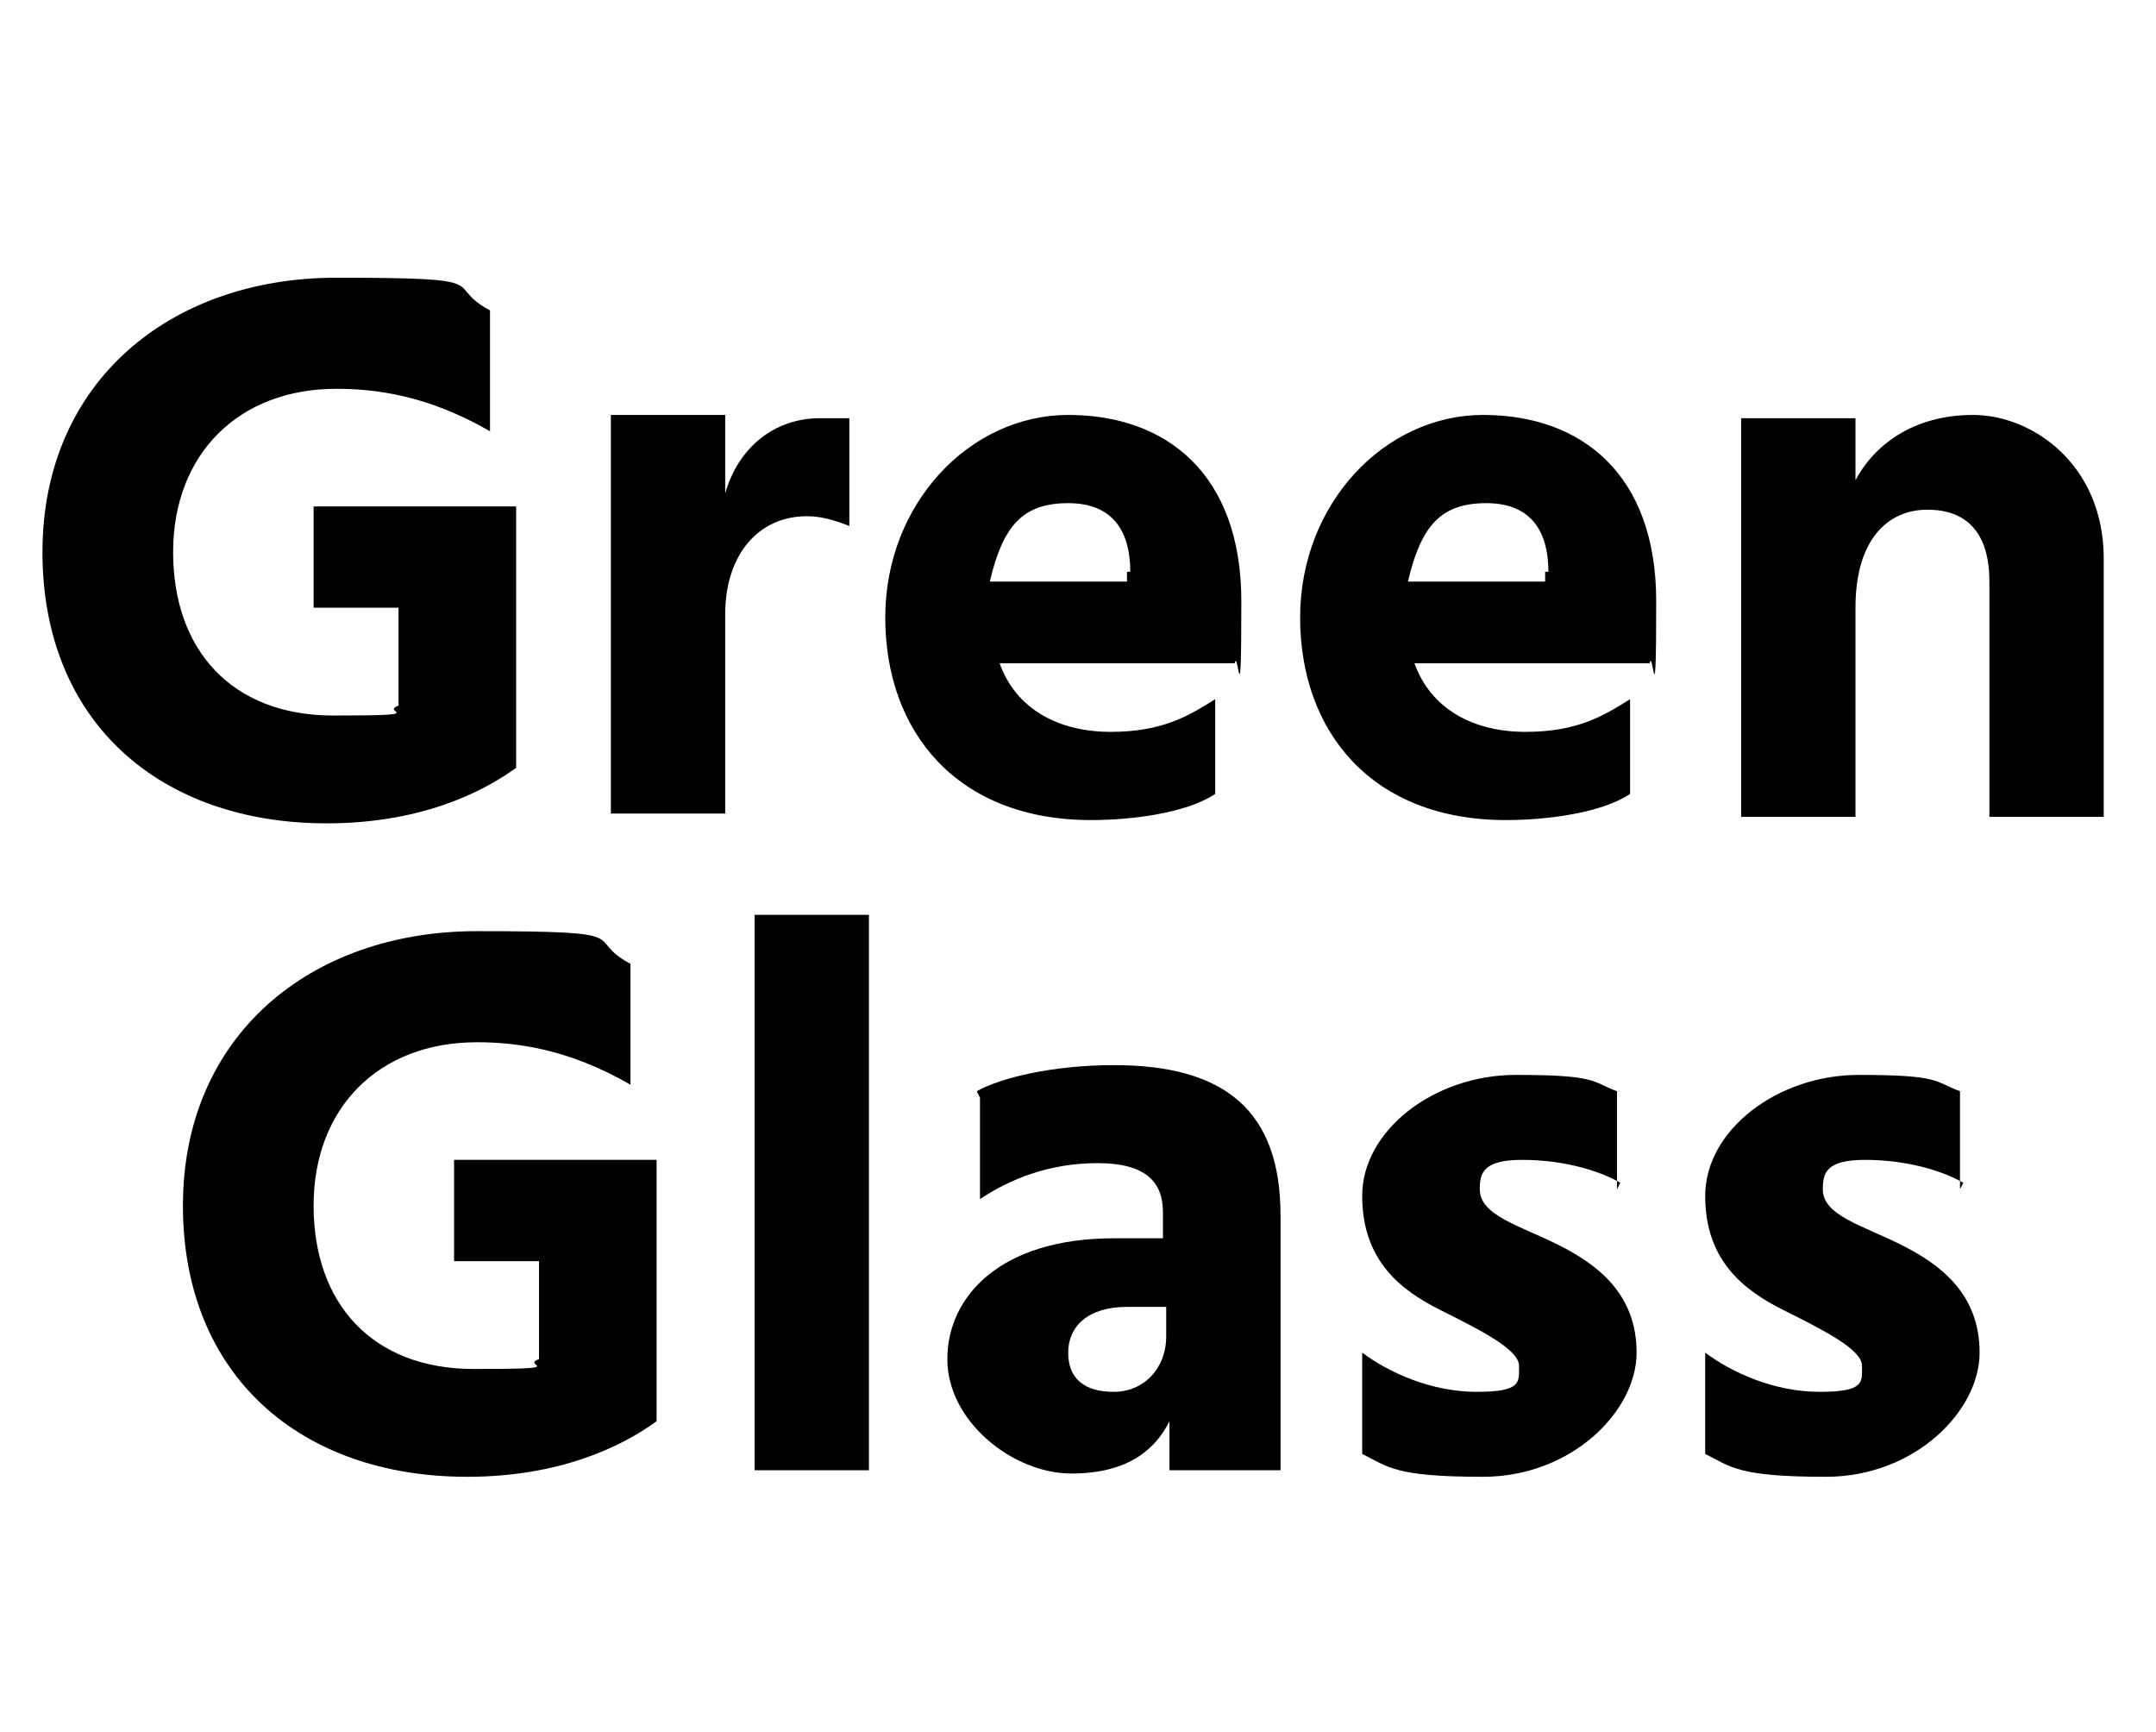
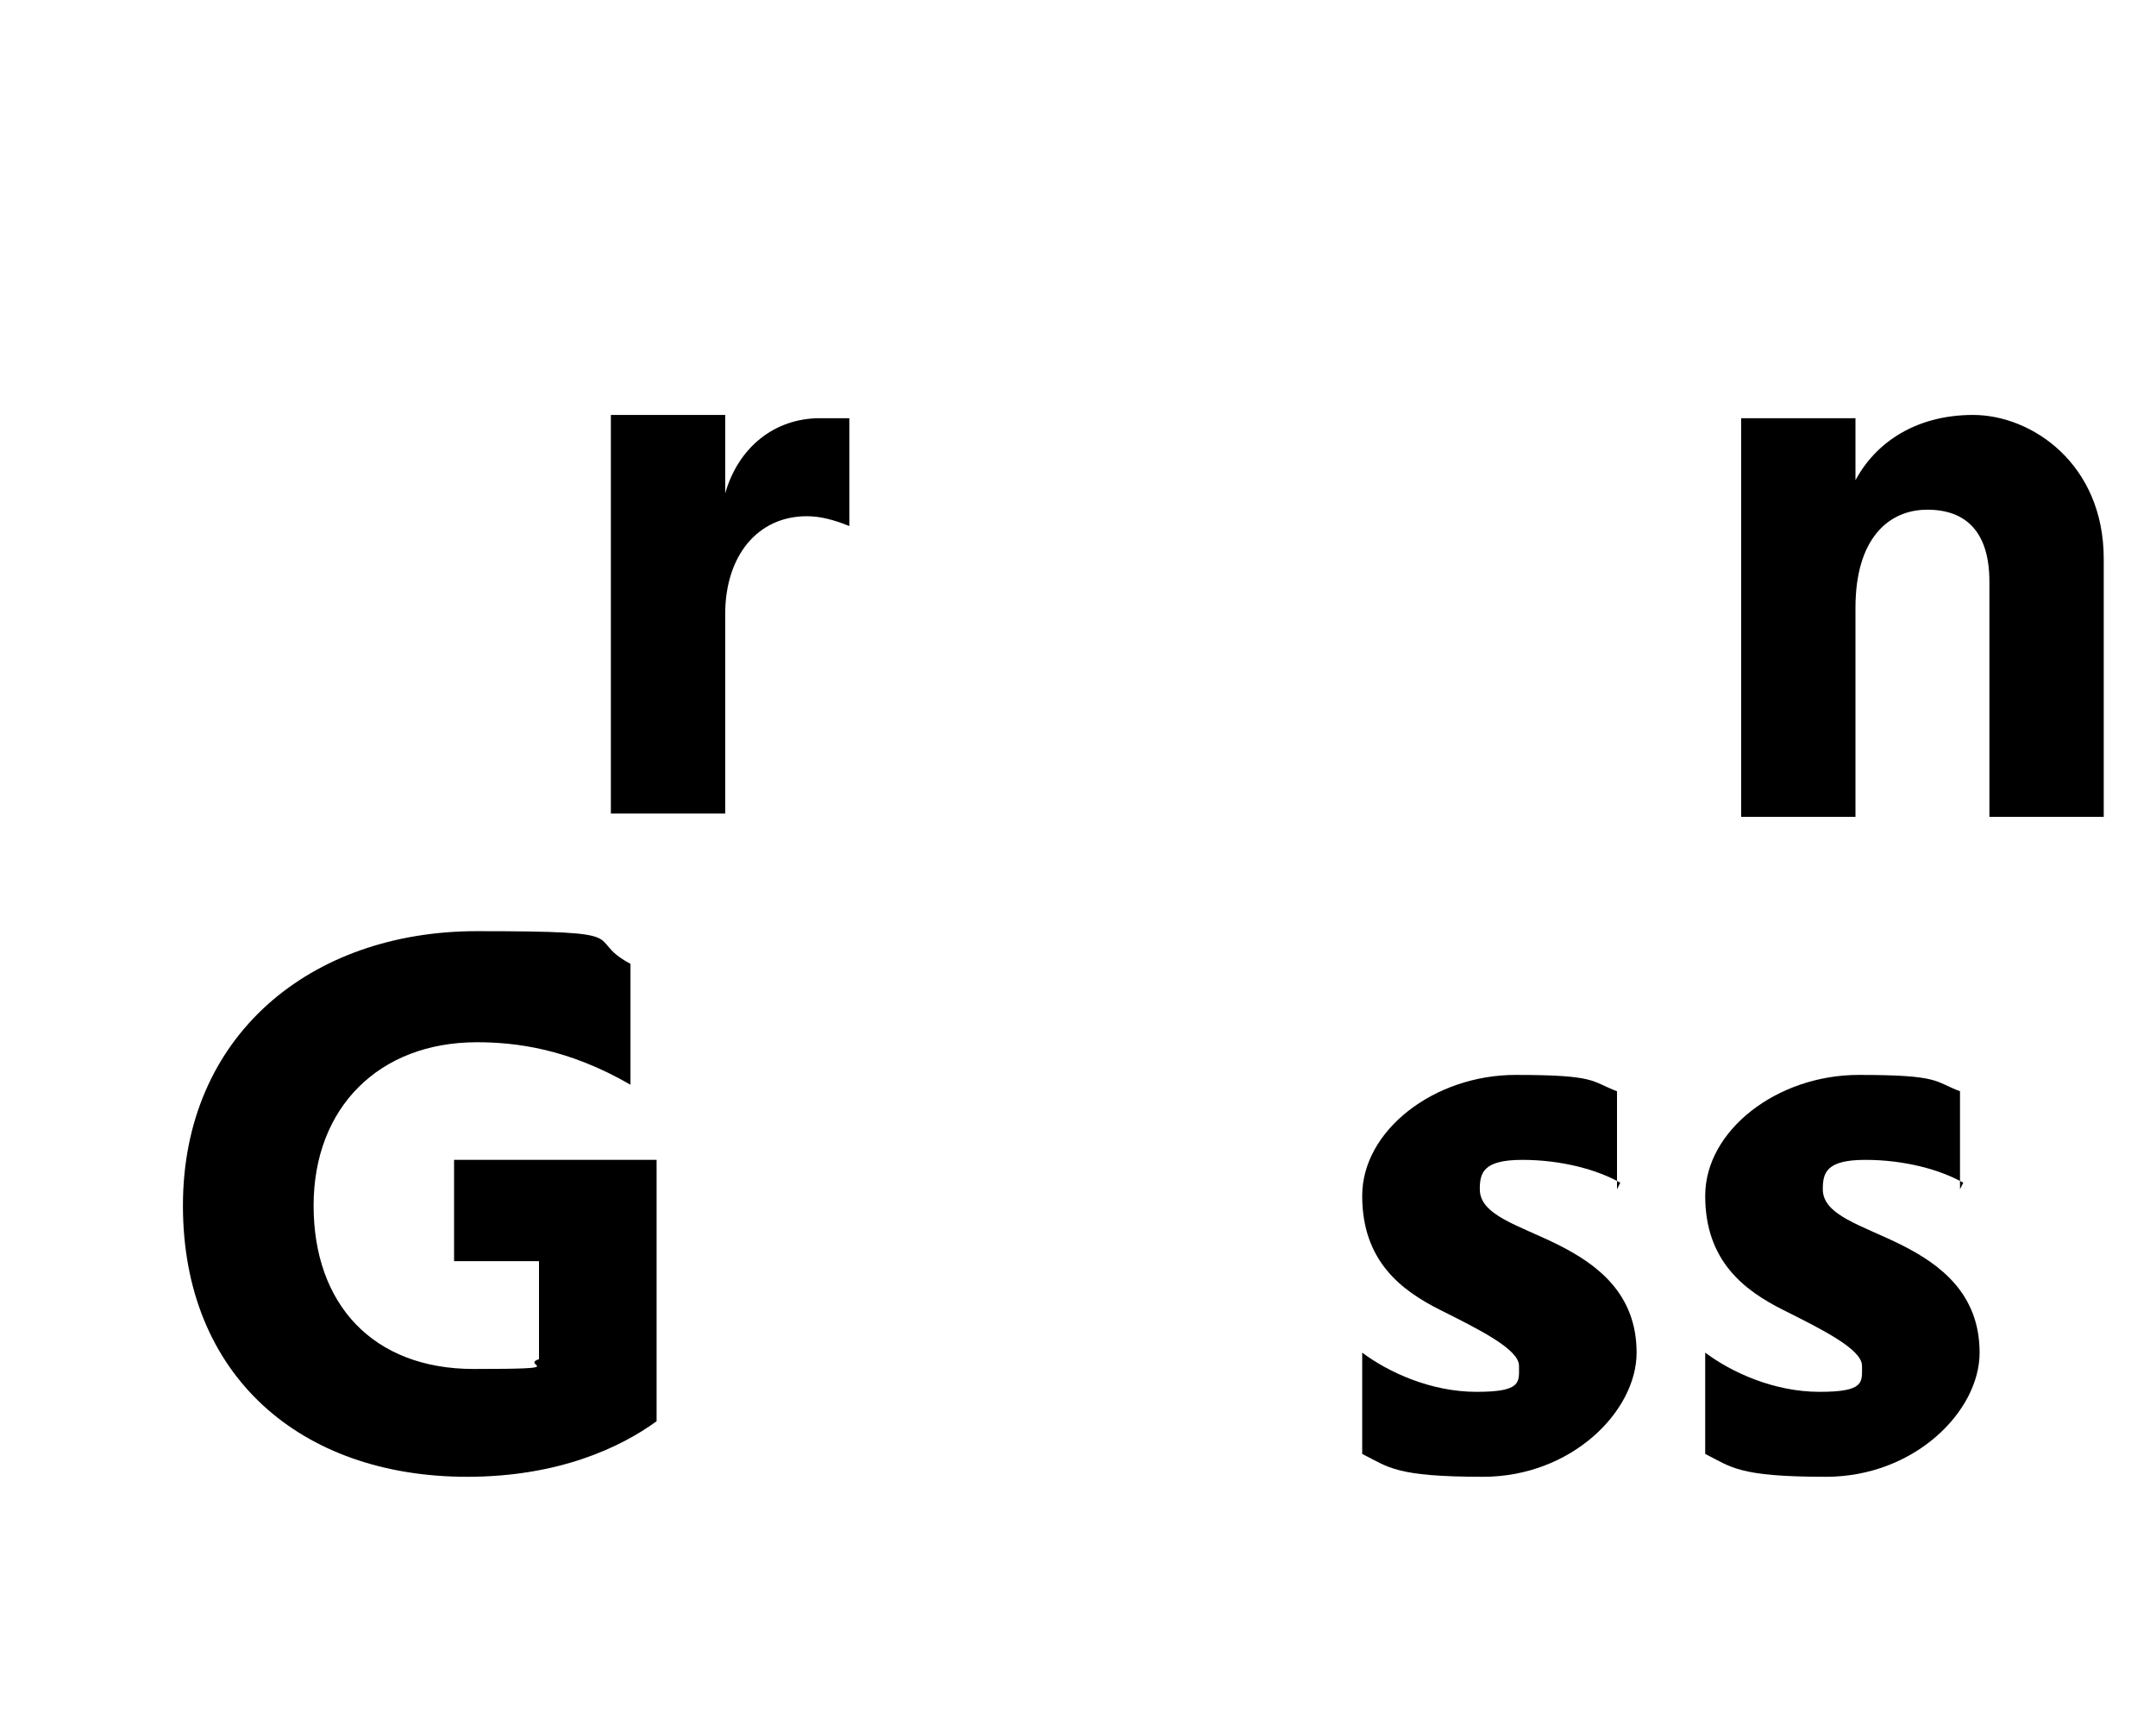
<svg xmlns="http://www.w3.org/2000/svg" id="Layer_1" version="1.1" viewBox="0 0 66 53">
  <defs>
    <style>
      .st0 {
        isolation: isolate;
      }
    </style>
  </defs>
  <g id="Green_Glass" class="st0">
    <g class="st0">
-       <path d="M15.8,23.5c-1.1.8-3,1.7-5.8,1.7-5.1,0-8.7-3.1-8.7-8.3s3.9-8.4,9-8.4,3.2.2,4.7,1v3.7c-1.9-1.1-3.5-1.3-4.7-1.3-3,0-5,2-5,5s1.8,5,4.9,5,1.4-.1,2-.3v-3h-2.6v-3.1h6.2v8.2Z" />
      <path d="M22.2,15.1c.4-1.4,1.5-2.3,2.9-2.3s.6,0,.9,0v3.3c-.5-.2-.9-.3-1.3-.3-1.5,0-2.5,1.2-2.5,3v6.1h-3.5v-12.2h3.5v2.3Z" />
-       <path d="M37.2,24.3c-.9.6-2.6.8-3.8.8-4.1,0-6.3-2.7-6.3-6.2s2.6-6.2,5.6-6.2,5.3,1.8,5.3,5.7-.1,1.4-.2,1.9h-7.2c.5,1.4,1.8,2.1,3.4,2.1s2.4-.5,3.2-1v2.9ZM34.6,17.5c0-1.2-.5-2.1-1.9-2.1s-2,.7-2.4,2.4h4.2v-.3Z" />
-       <path d="M49.9,24.3c-.9.6-2.6.8-3.8.8-4.1,0-6.3-2.7-6.3-6.2s2.6-6.2,5.6-6.2,5.3,1.8,5.3,5.7-.1,1.4-.2,1.9h-7.2c.5,1.4,1.8,2.1,3.4,2.1s2.4-.5,3.2-1v2.9ZM47.4,17.5c0-1.2-.5-2.1-1.9-2.1s-2,.7-2.4,2.4h4.2v-.3Z" />
      <path d="M56.7,14.9c.6-1.3,1.9-2.2,3.7-2.2s4,1.5,4,4.4v7.9h-3.5v-7.2c0-1.5-.7-2.2-1.9-2.2s-2.2.9-2.2,3v6.4h-3.5v-12.2h3.5v2.1Z" />
    </g>
    <g class="st0">
      <path d="M20.1,43.5c-1.1.8-3,1.7-5.8,1.7-5.1,0-8.7-3.1-8.7-8.3s3.9-8.4,9-8.4,3.2.2,4.7,1v3.7c-1.9-1.1-3.5-1.3-4.7-1.3-3,0-5,2-5,5s1.8,5,4.9,5,1.4-.1,2-.3v-3h-2.6v-3.1h6.2v8.2Z" />
-       <path d="M23.1,28h3.5v17h-3.5v-17Z" />
-       <path d="M29.9,33.4c.7-.4,2.3-.8,4.2-.8,3.4,0,5.1,1.4,5.1,4.6v7.8h-3.4v-1.5c-.4.8-1.2,1.6-3,1.6s-3.8-1.6-3.8-3.5,1.6-3.7,5.1-3.7h1.5v-.8c0-.9-.5-1.5-2-1.5s-2.7.5-3.6,1.1v-3.1ZM34.5,40c-1.2,0-1.8.6-1.8,1.4s.5,1.2,1.4,1.2,1.6-.7,1.6-1.7v-.9h-1.1Z" />
      <path d="M49.6,36.2c-.7-.4-1.8-.7-3-.7s-1.3.4-1.3.9c0,.8,1.2,1.1,2.4,1.7,1.2.6,2.4,1.5,2.4,3.3s-2,3.8-4.7,3.8-2.9-.3-3.7-.7v-3.1c.8.6,2.1,1.2,3.5,1.2s1.3-.3,1.3-.8-1.2-1.1-2.4-1.7c-1.2-.6-2.4-1.5-2.4-3.5s2.2-3.7,4.7-3.7,2.3.2,3.1.5v3Z" />
      <path d="M60.1,36.2c-.7-.4-1.8-.7-3-.7s-1.3.4-1.3.9c0,.8,1.2,1.1,2.4,1.7,1.2.6,2.4,1.5,2.4,3.3s-2,3.8-4.7,3.8-2.9-.3-3.7-.7v-3.1c.8.6,2.1,1.2,3.5,1.2s1.3-.3,1.3-.8-1.2-1.1-2.4-1.7c-1.2-.6-2.4-1.5-2.4-3.5s2.2-3.7,4.7-3.7,2.3.2,3.1.5v3Z" />
    </g>
  </g>
</svg>